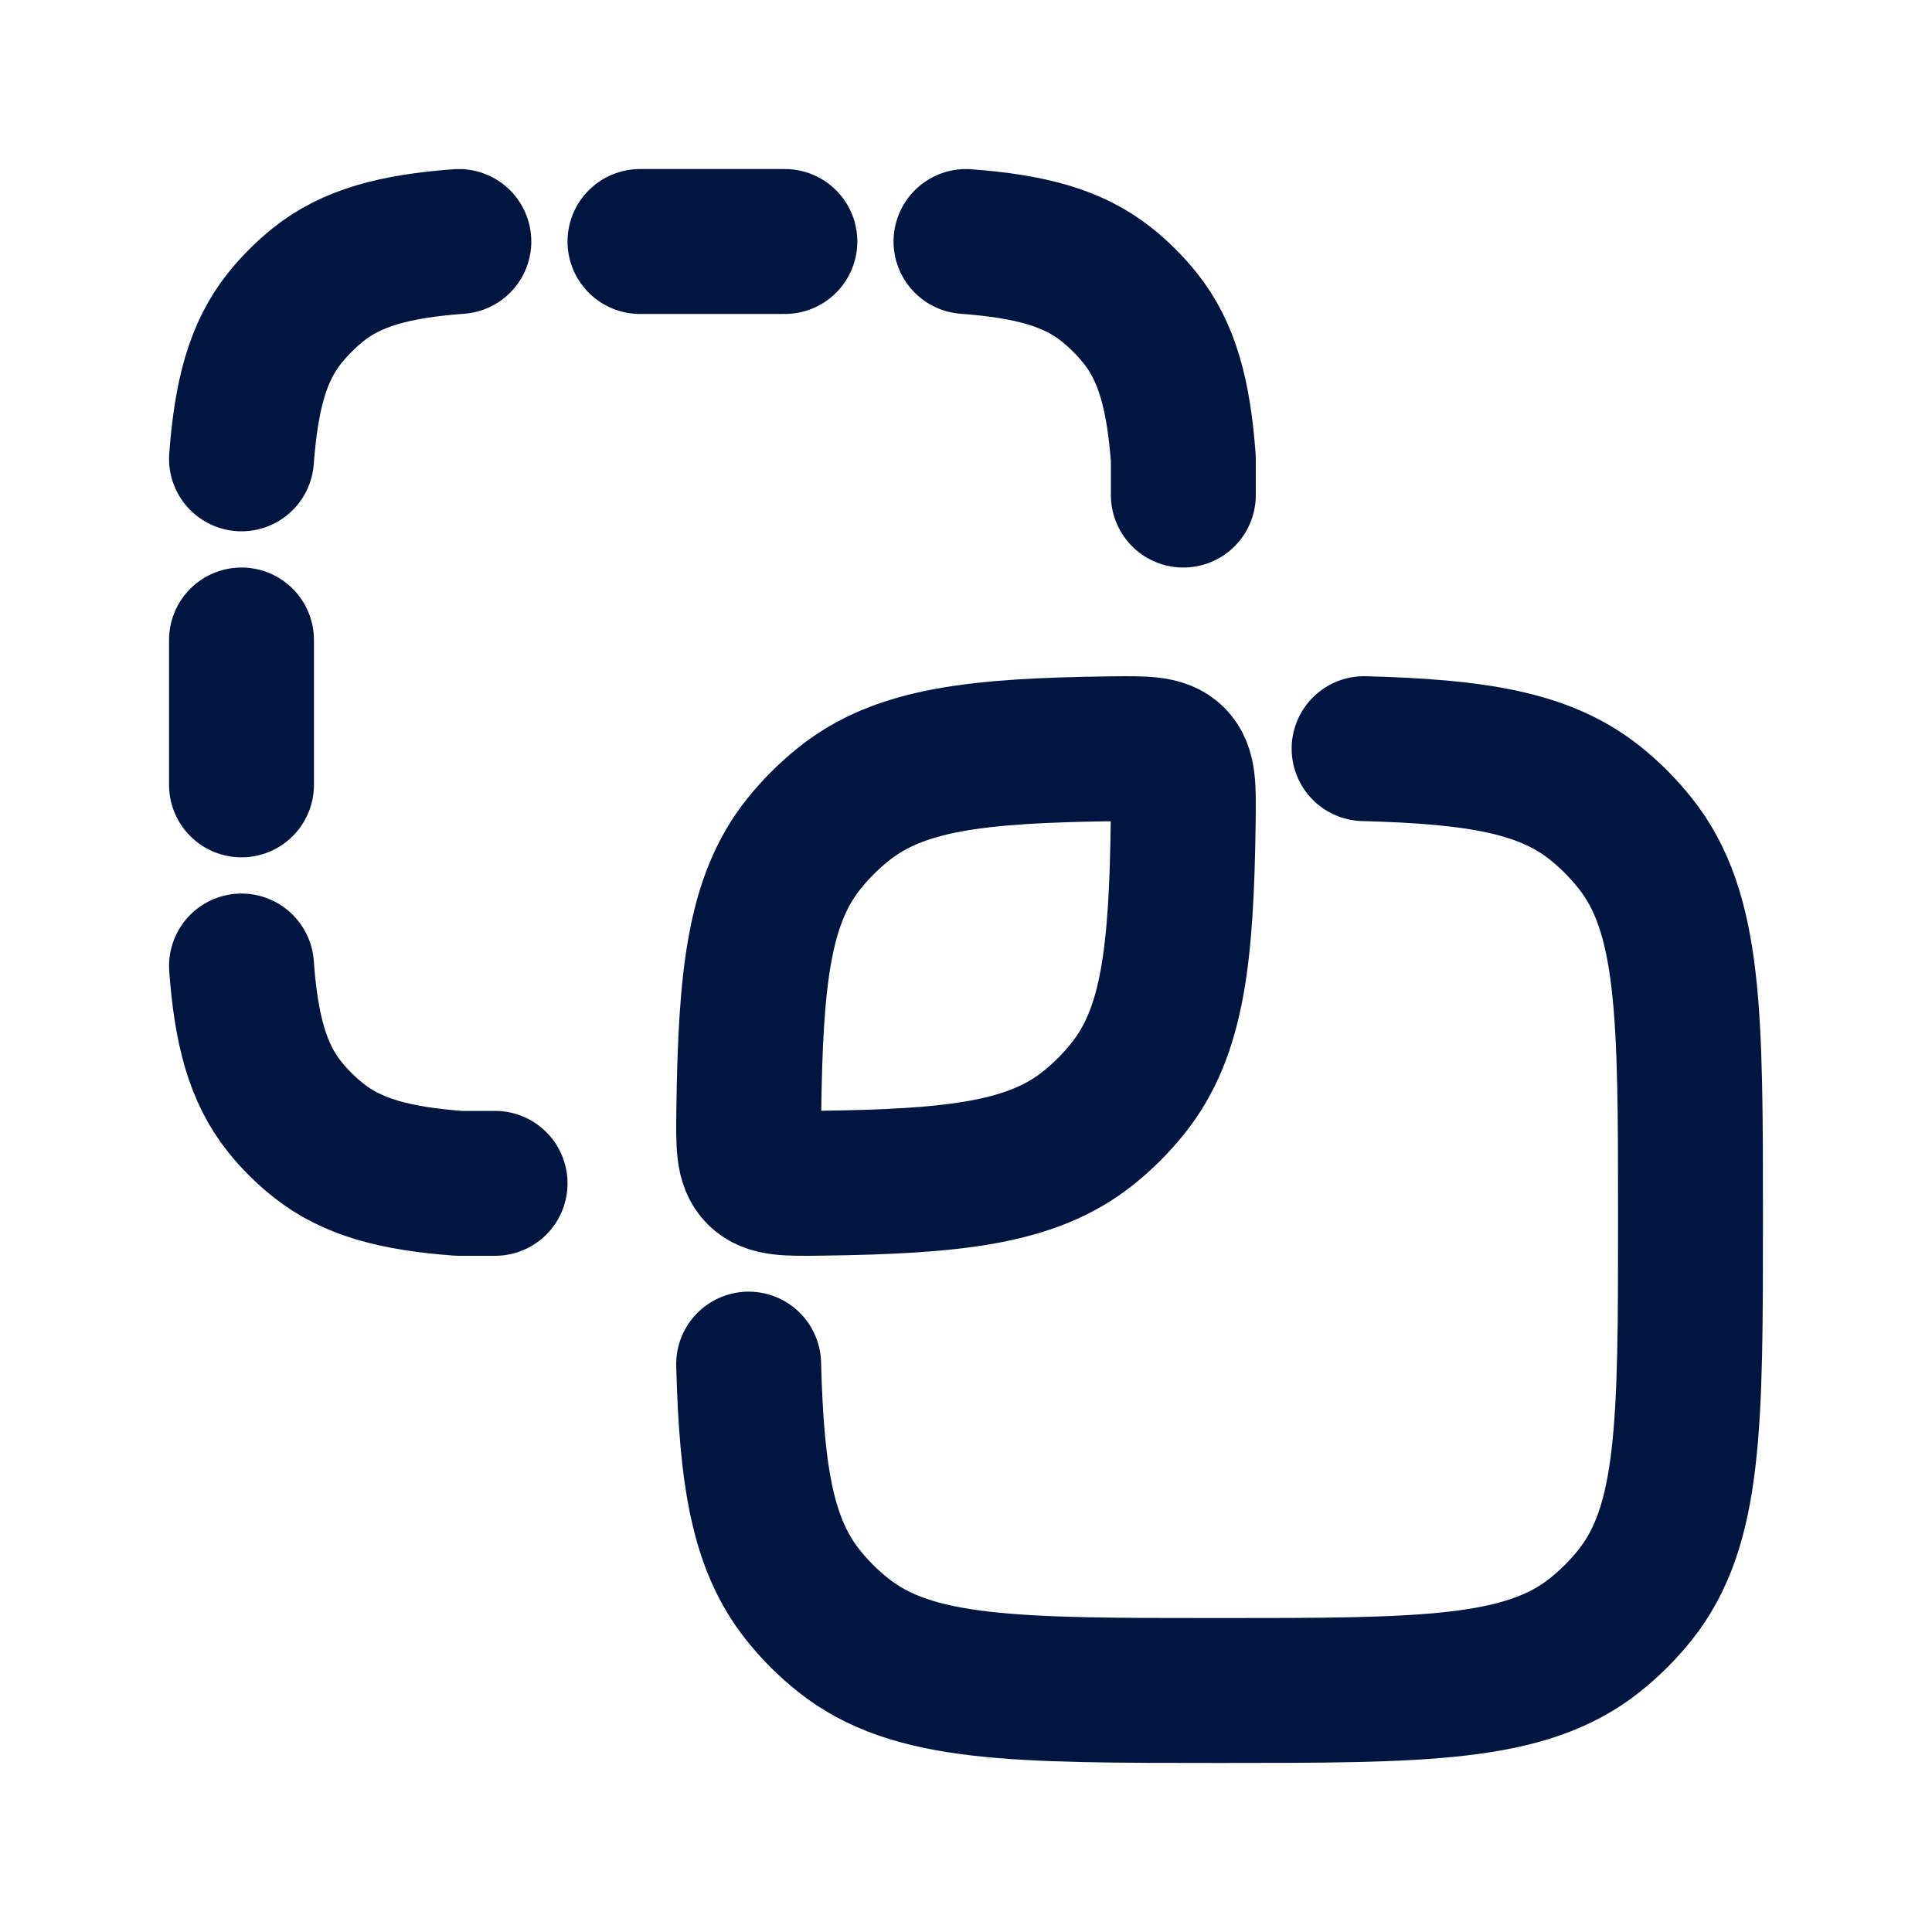
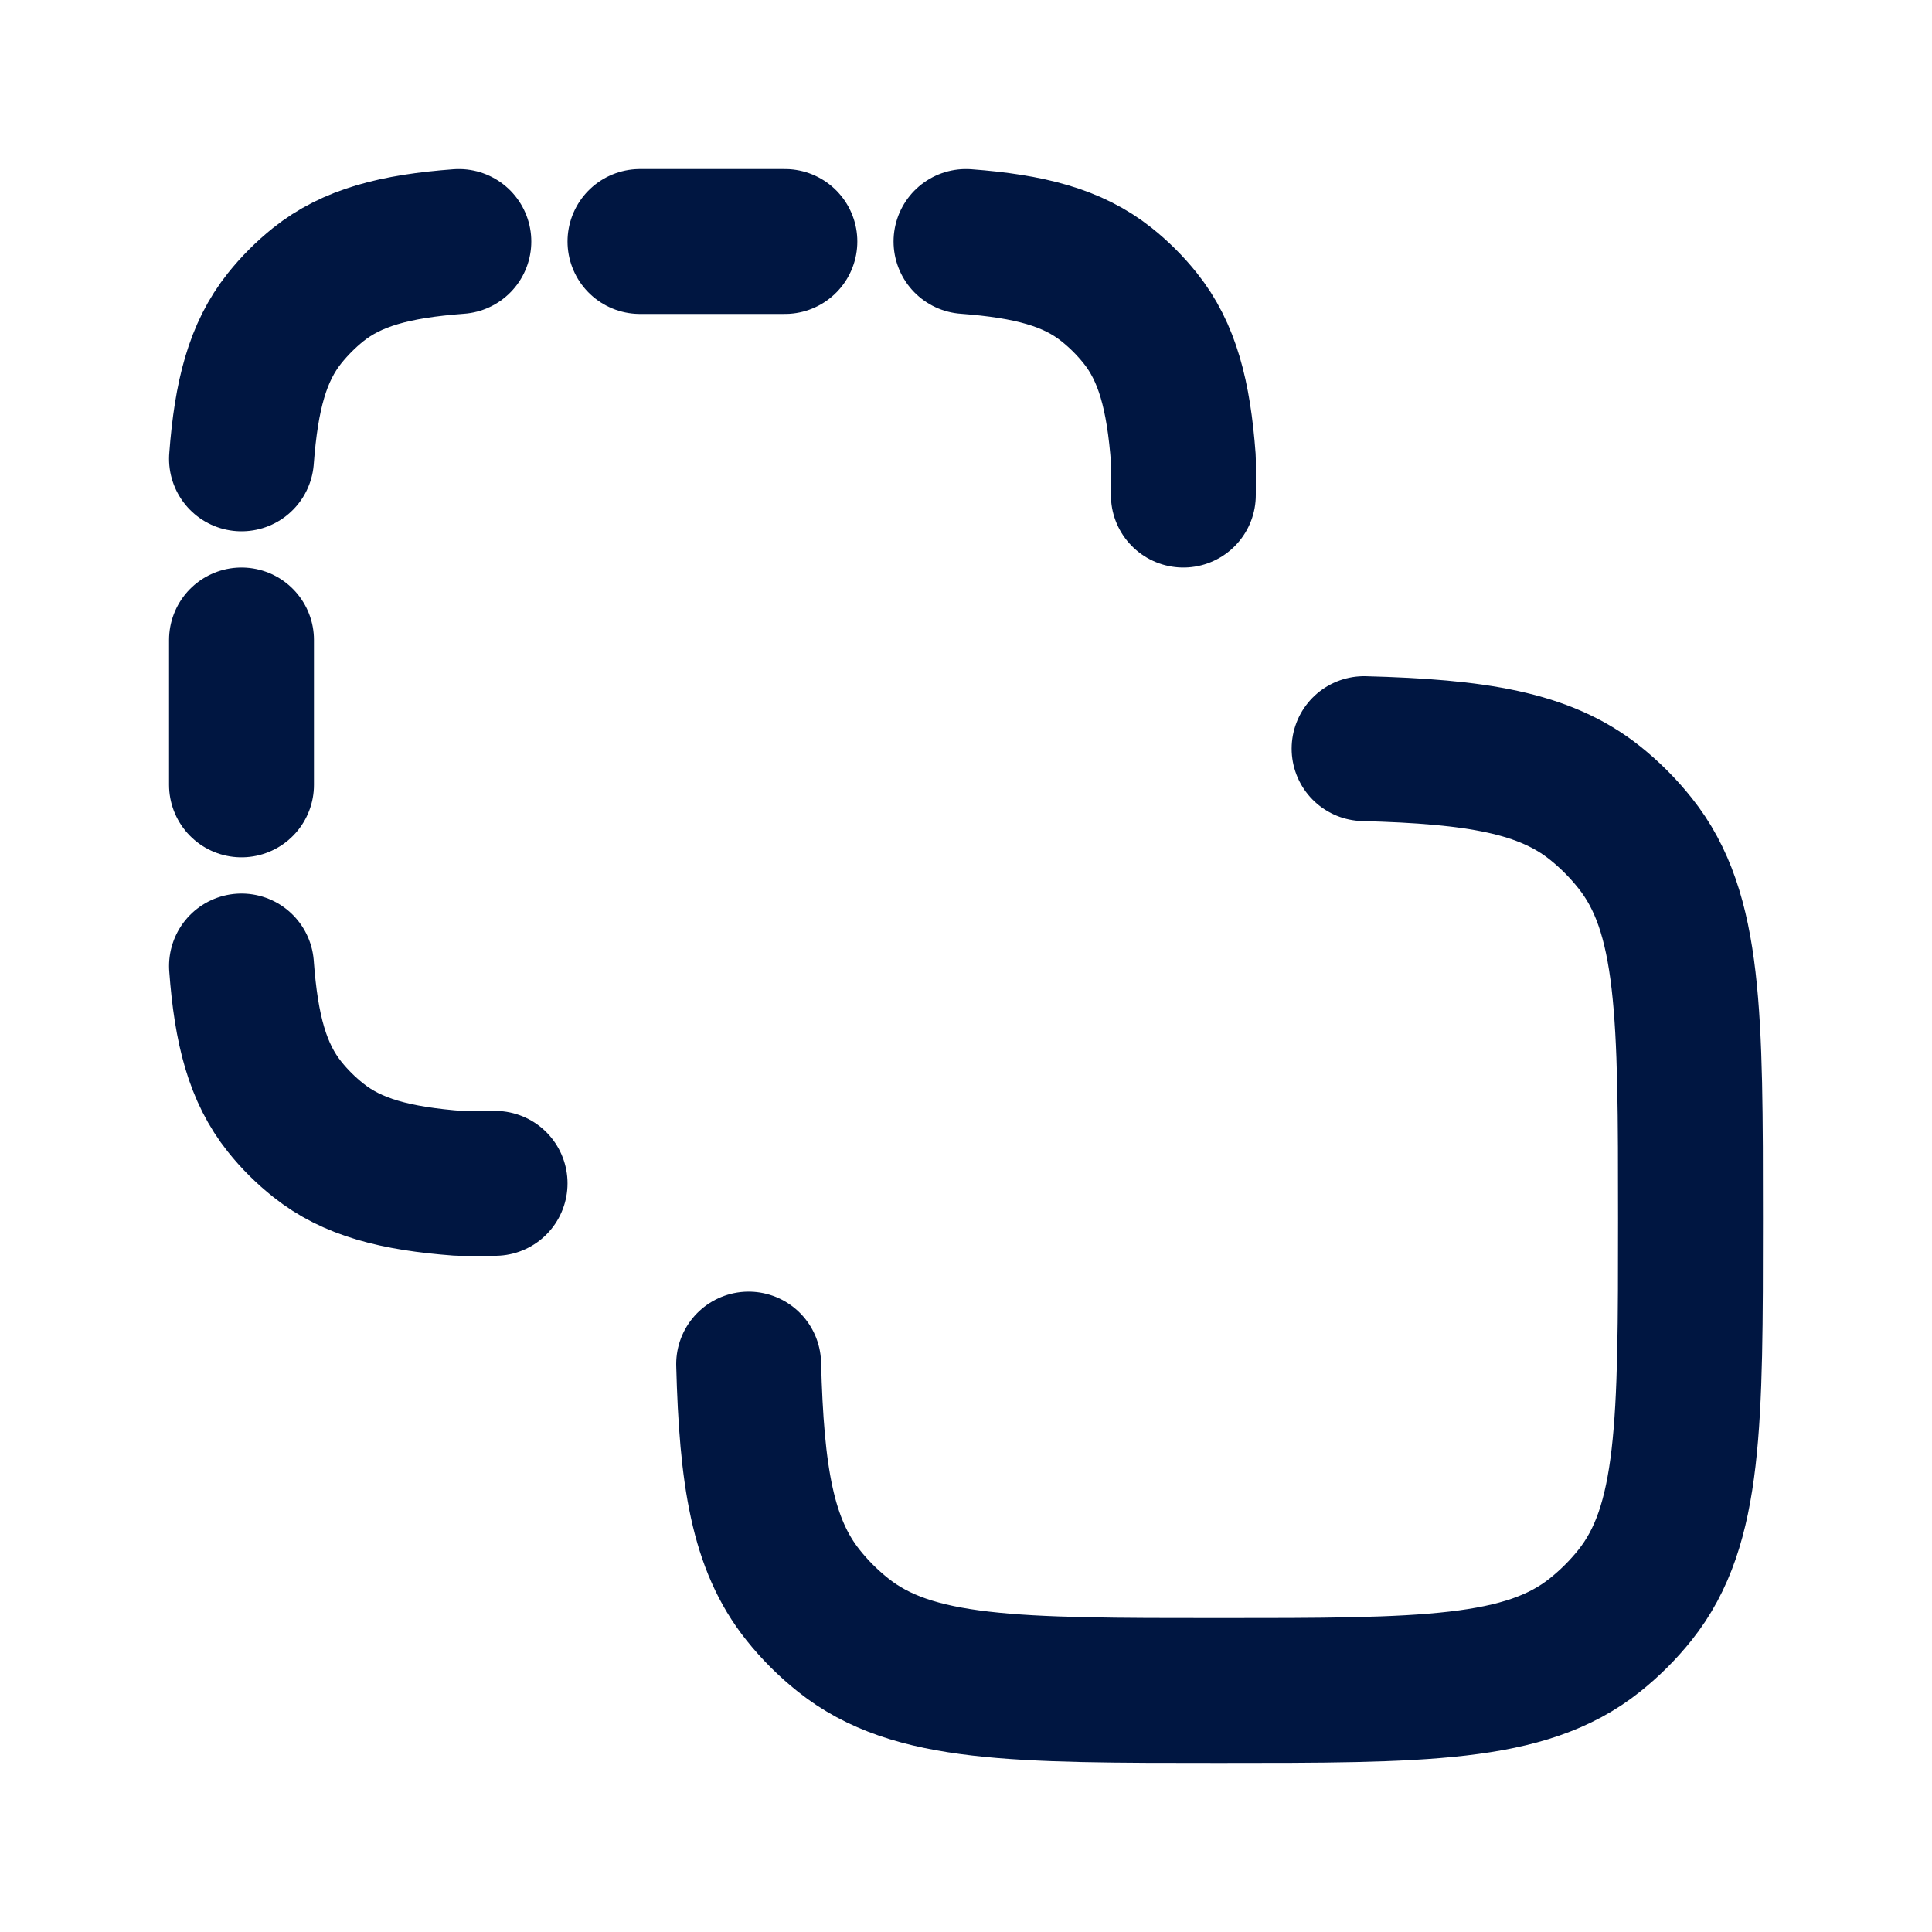
<svg xmlns="http://www.w3.org/2000/svg" width="40" height="40" viewBox="0 0 40 40" fill="none">
-   <path d="M16.64 17.474C16.886 17.166 17.166 16.887 17.474 16.642C18.629 15.719 20.222 15.539 22.998 15.503C23.708 15.494 24.064 15.49 24.287 15.713C24.511 15.937 24.506 16.292 24.497 17.002C24.461 19.777 24.281 21.371 23.358 22.526C23.113 22.834 22.835 23.112 22.526 23.359C21.371 24.28 19.778 24.461 17.002 24.497C16.292 24.506 15.937 24.511 15.713 24.287C15.489 24.064 15.494 23.708 15.503 22.999C15.539 20.224 15.717 18.629 16.64 17.474Z" stroke="#001641" stroke-width="3" stroke-linecap="round" stroke-linejoin="round" />
  <path d="M15.5 28.242C15.561 30.566 15.788 31.973 16.625 33.022C16.87 33.33 17.147 33.606 17.456 33.852C18.894 35 21.009 35 25.238 35C29.468 35 31.583 35 33.021 33.852C33.329 33.606 33.606 33.33 33.852 33.022C35 31.583 35 29.468 35 25.238C35 21.008 35 18.893 33.852 17.456C33.607 17.148 33.329 16.869 33.021 16.623C31.973 15.788 30.566 15.562 28.242 15.5M5 20C5.097 21.32 5.333 22.212 5.892 22.913C6.099 23.172 6.333 23.404 6.593 23.61C7.292 24.167 8.183 24.401 9.5 24.5H10.25M5 9.5C5.099 8.183 5.333 7.292 5.889 6.593C6.095 6.335 6.329 6.1 6.587 5.893C7.287 5.333 8.18 5.098 9.5 5M20 5C21.317 5.099 22.208 5.333 22.907 5.889C23.167 6.096 23.4 6.328 23.607 6.587C24.167 7.287 24.402 8.18 24.5 9.5V10.25M5 13.25V16.25M16.25 5H13.25" stroke="#001641" stroke-width="3" stroke-linecap="round" stroke-linejoin="round" />
</svg>